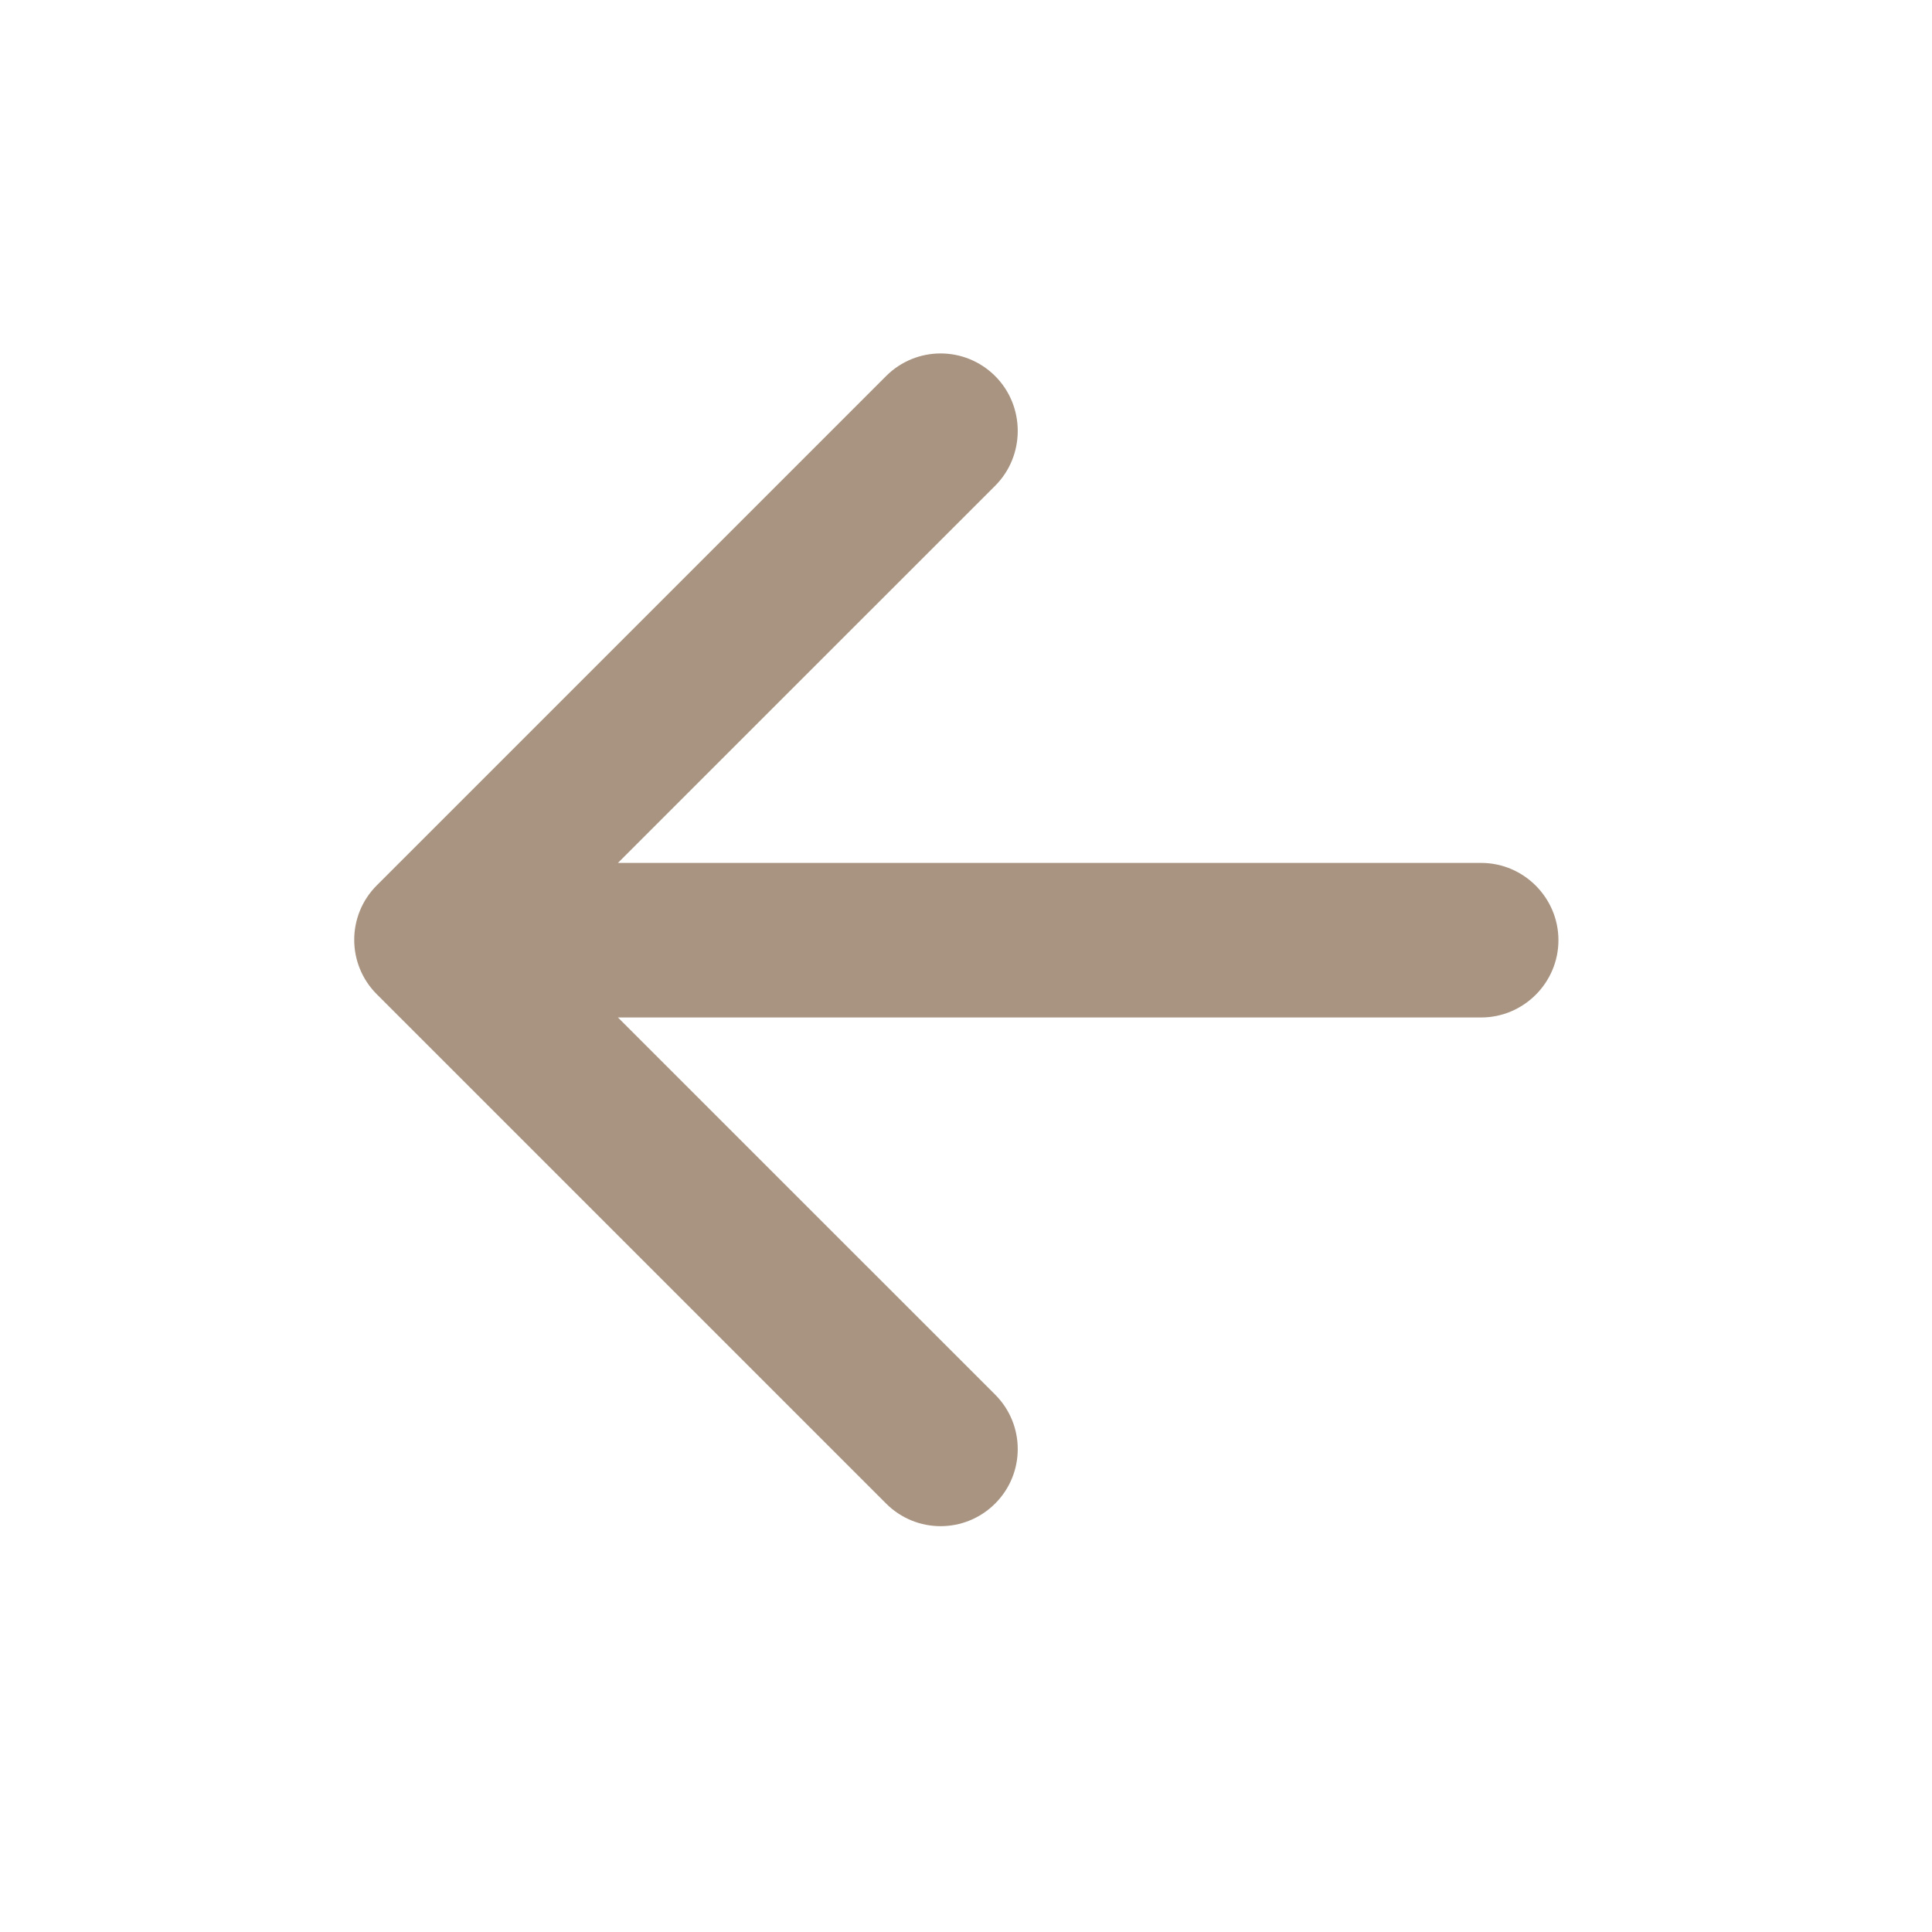
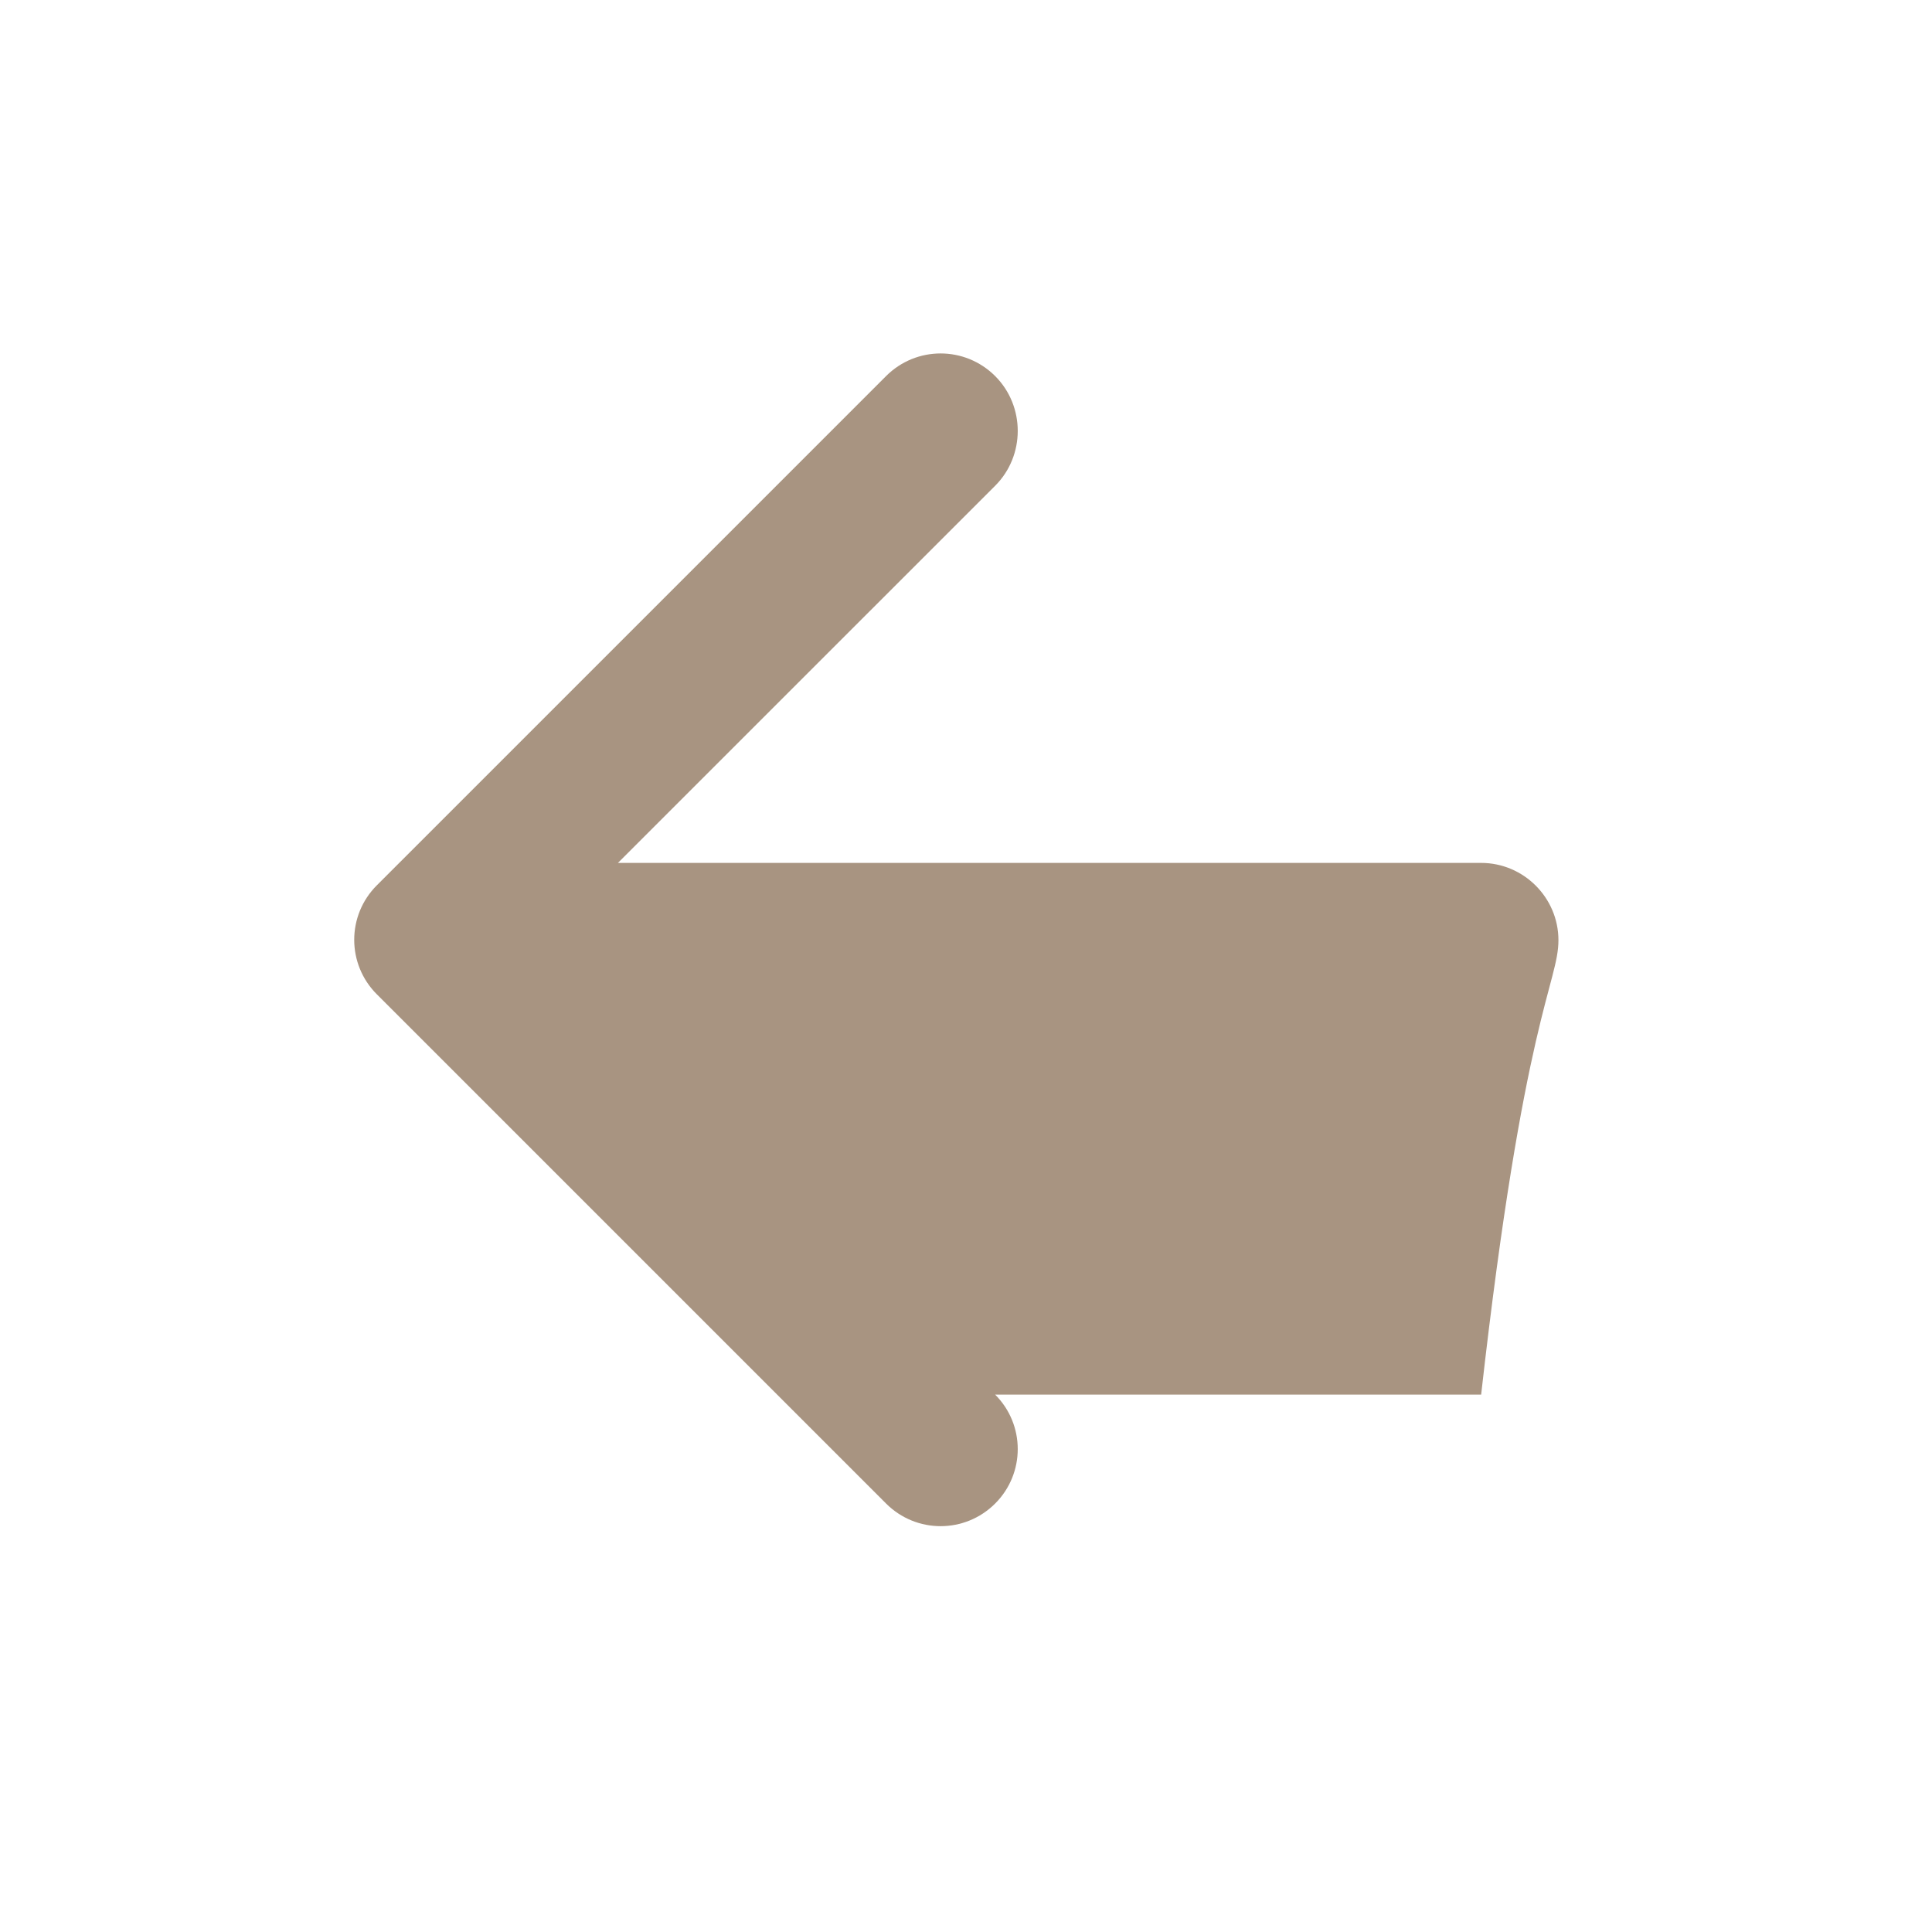
<svg xmlns="http://www.w3.org/2000/svg" width="25" height="25" viewBox="0 0 25 25" fill="none">
-   <path d="M19.166 11.166H7.996L12.877 6.286C13.267 5.896 13.267 5.256 12.877 4.866C12.486 4.476 11.857 4.476 11.466 4.866L4.876 11.456C4.486 11.846 4.486 12.476 4.876 12.866L11.466 19.456C11.857 19.846 12.486 19.846 12.877 19.456C13.267 19.066 13.267 18.436 12.877 18.046L7.996 13.166H19.166C19.716 13.166 20.166 12.716 20.166 12.166C20.166 11.616 19.716 11.166 19.166 11.166Z" fill="#A89481" />
+   <path d="M19.166 11.166H7.996L12.877 6.286C13.267 5.896 13.267 5.256 12.877 4.866C12.486 4.476 11.857 4.476 11.466 4.866L4.876 11.456C4.486 11.846 4.486 12.476 4.876 12.866L11.466 19.456C11.857 19.846 12.486 19.846 12.877 19.456C13.267 19.066 13.267 18.436 12.877 18.046H19.166C19.716 13.166 20.166 12.716 20.166 12.166C20.166 11.616 19.716 11.166 19.166 11.166Z" fill="#A89481" />
</svg>